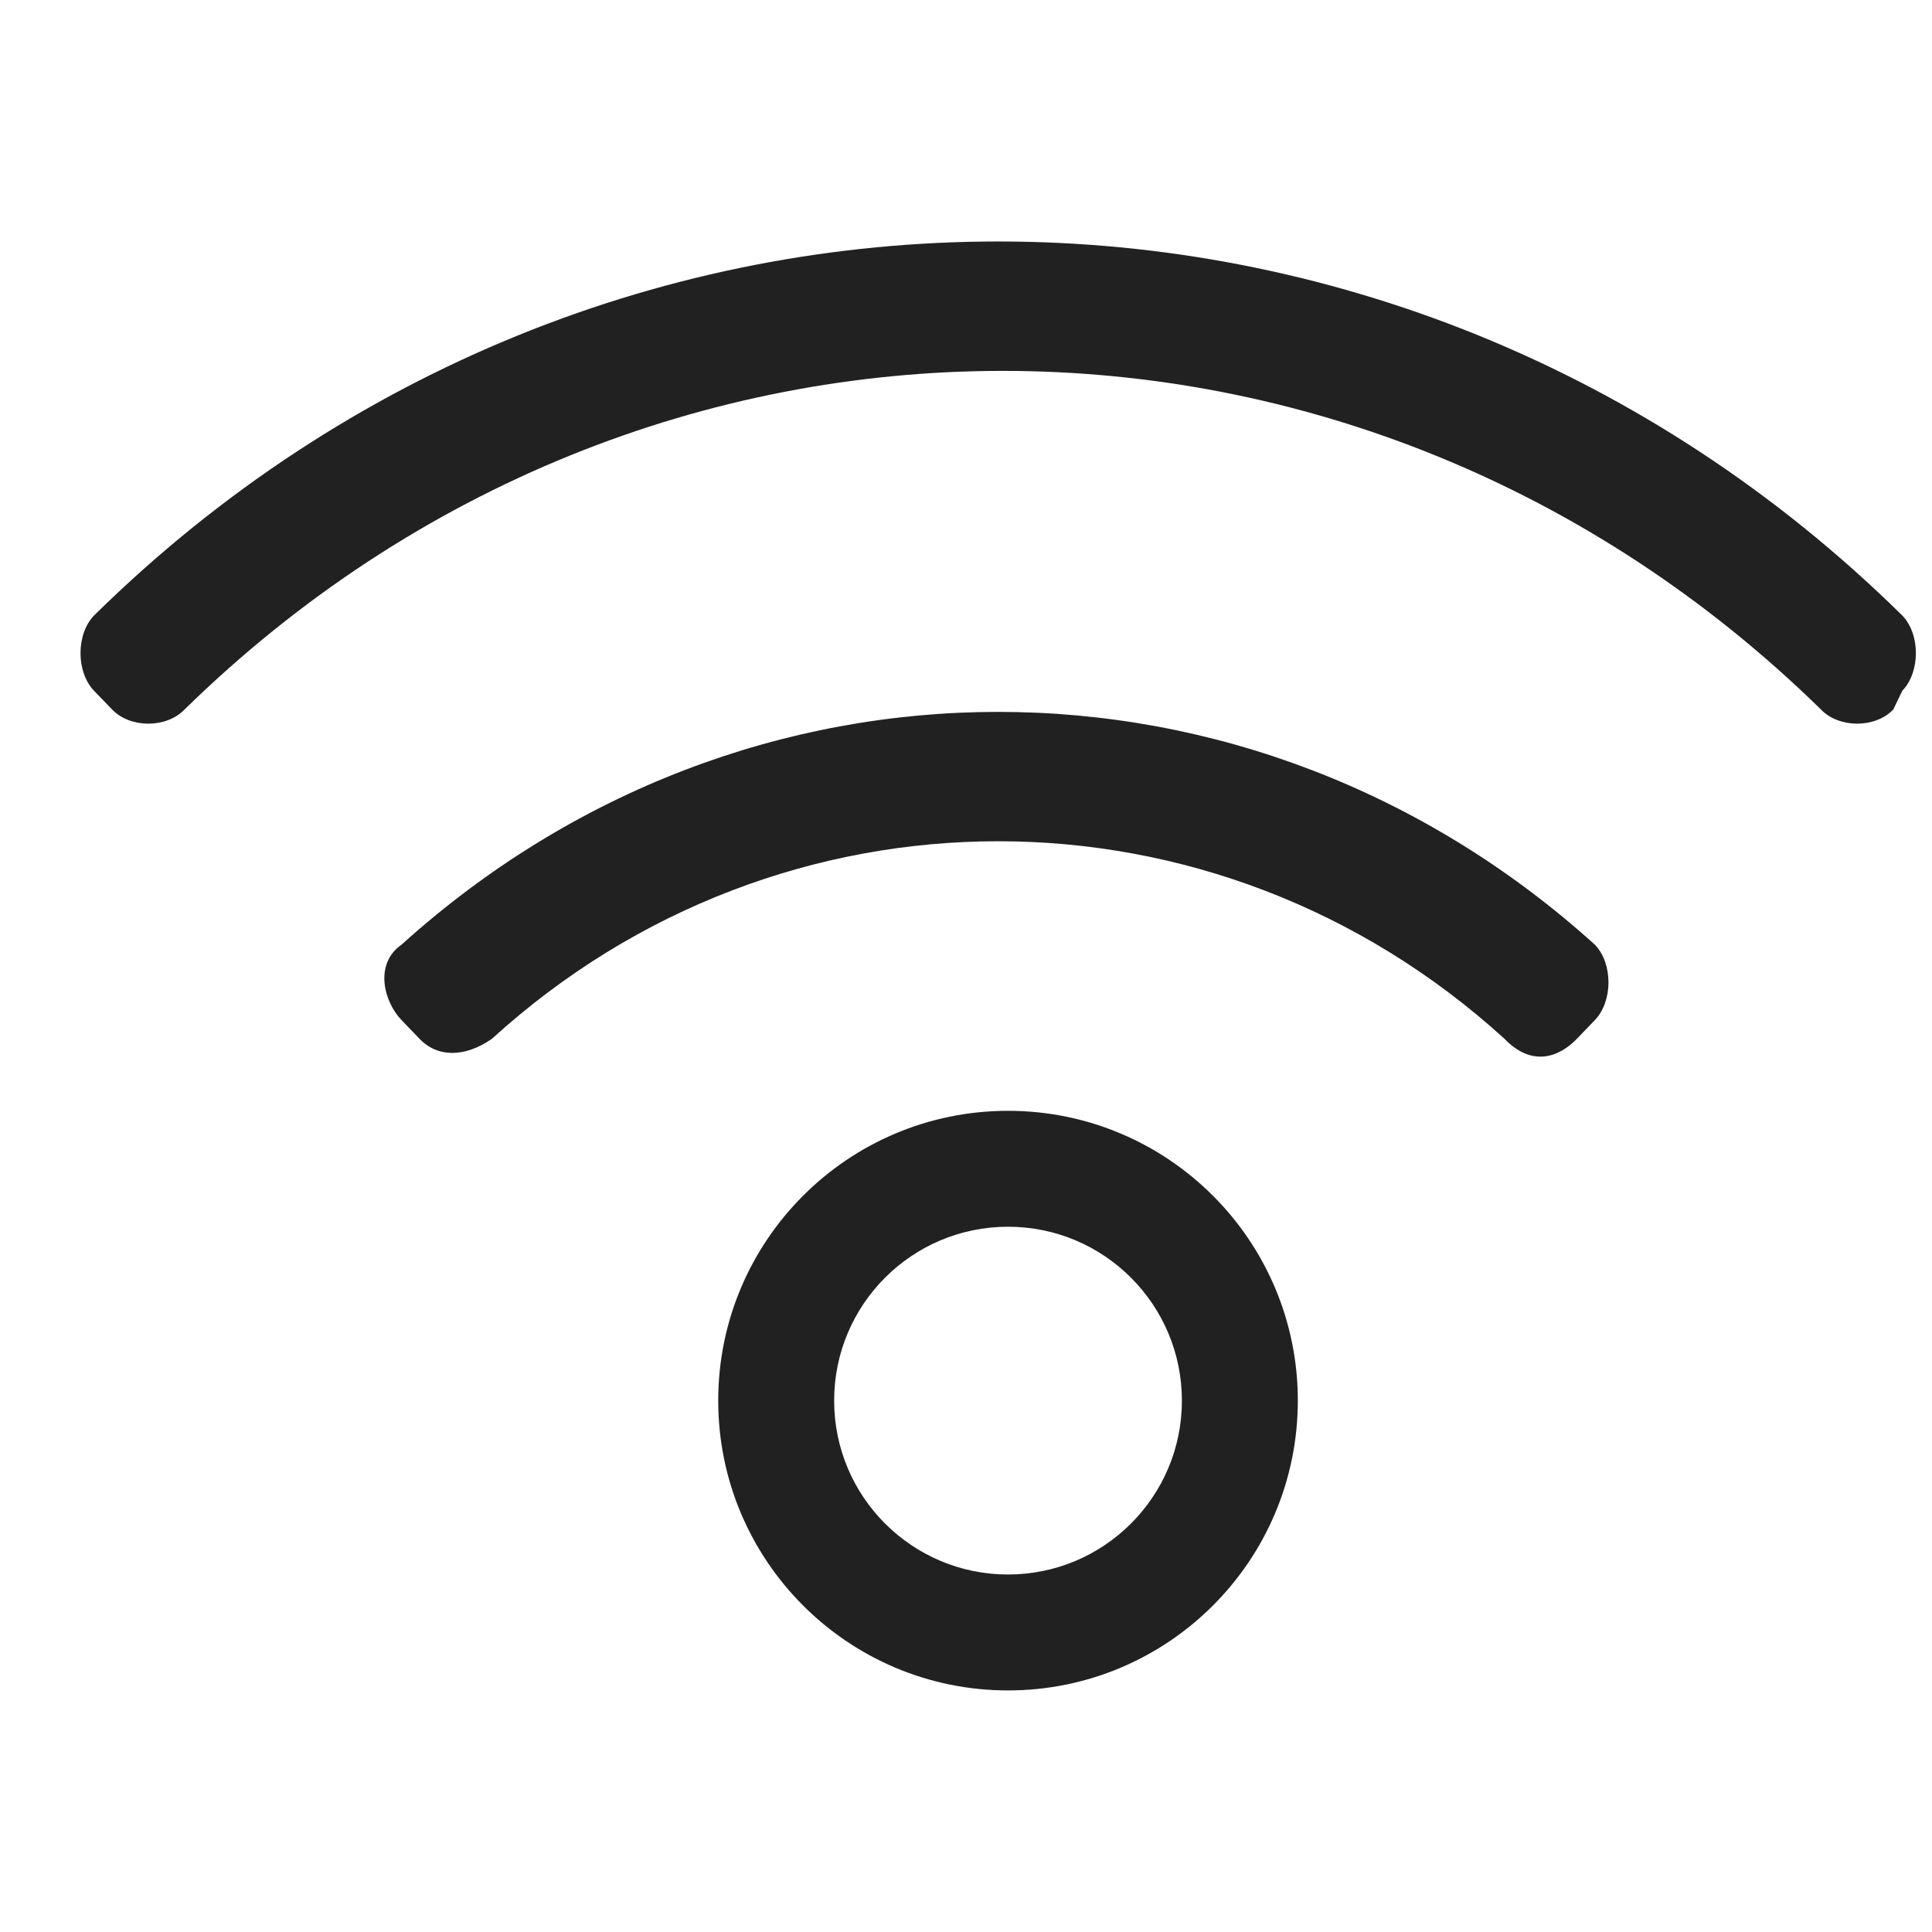
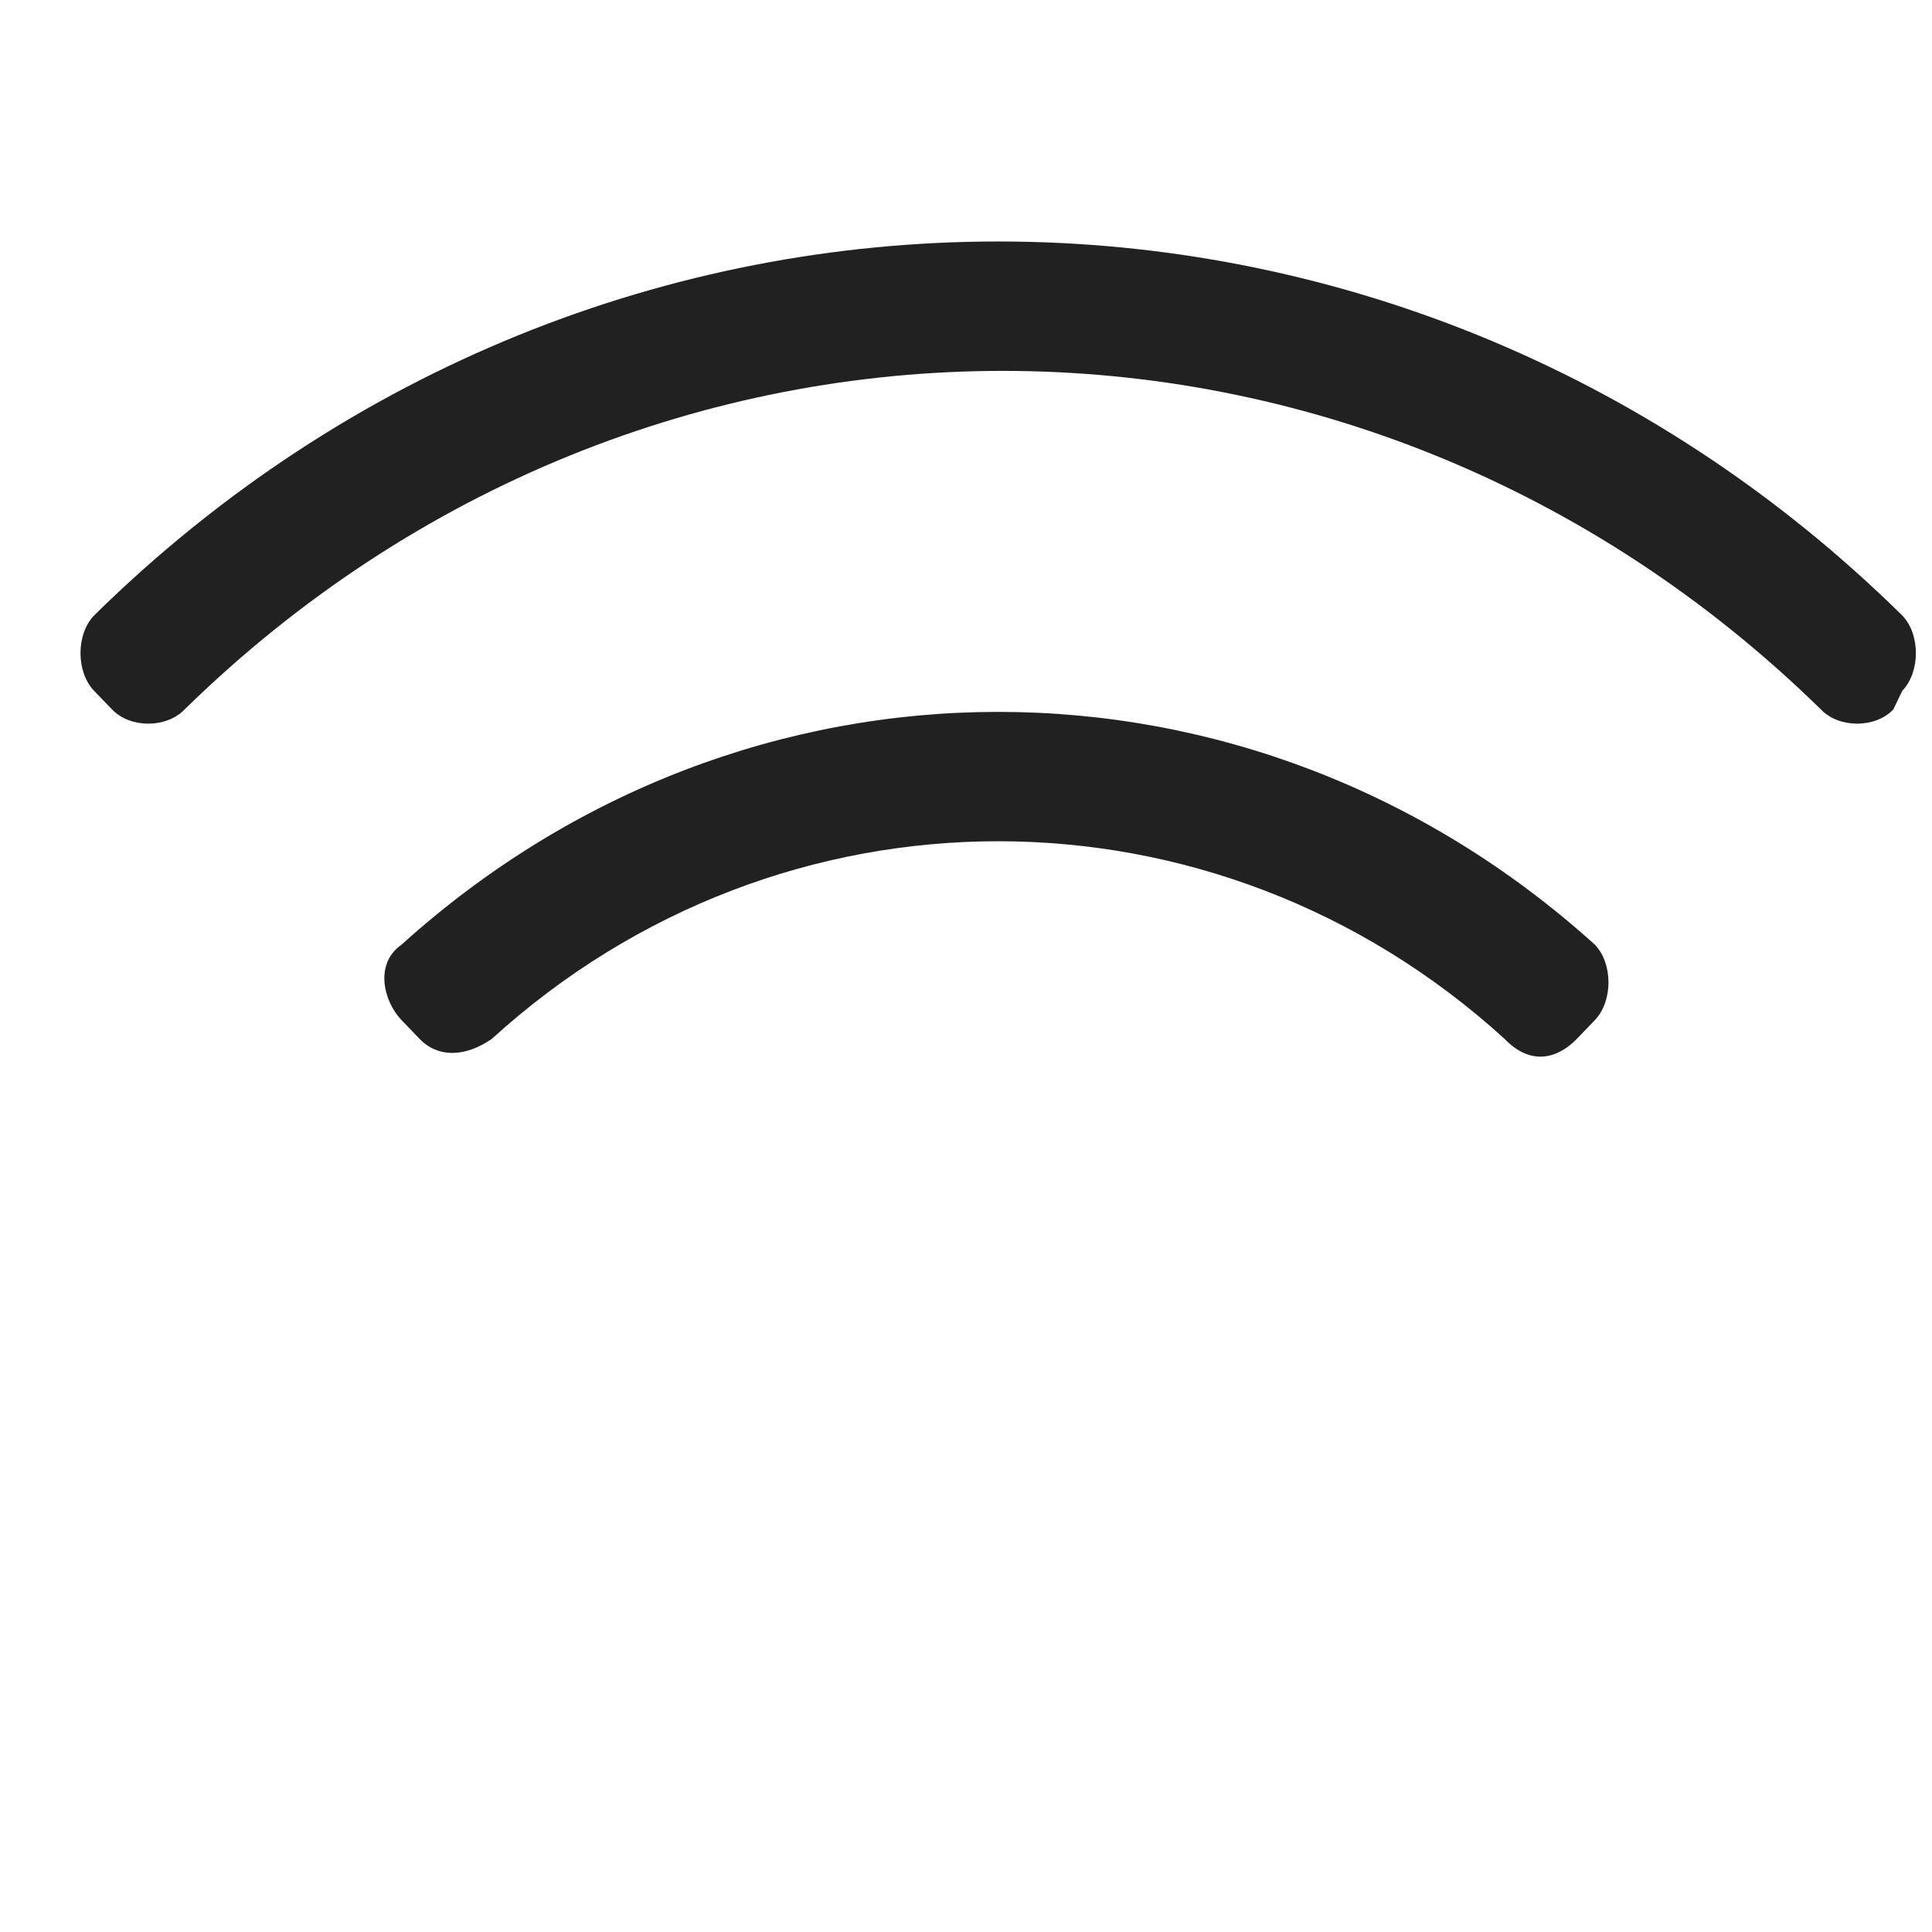
<svg xmlns="http://www.w3.org/2000/svg" width="24" height="24" viewBox="0 0 24 24" fill="none">
  <path fill-rule="evenodd" clip-rule="evenodd" d="M23.631 8.581C23.856 8.347 23.856 7.879 23.631 7.646C17.342 1.451 7.458 1.451 1.168 7.646C0.944 7.879 0.944 8.347 1.168 8.581L1.393 8.814C1.618 9.048 2.067 9.048 2.292 8.814C8.02 3.205 16.893 3.205 22.621 8.814C22.845 9.048 23.295 9.048 23.519 8.814L23.631 8.581ZM19.588 12.905L19.813 12.671C20.037 12.437 20.037 11.97 19.813 11.736C15.545 7.879 9.255 7.879 4.987 11.736C4.65 11.97 4.763 12.437 4.987 12.671L5.212 12.905C5.436 13.138 5.773 13.138 6.11 12.905C9.704 9.632 15.096 9.632 18.69 12.905C19.027 13.255 19.363 13.138 19.588 12.905Z" fill="#212121" />
-   <path fill-rule="evenodd" clip-rule="evenodd" d="M12.522 19.559C13.715 19.559 14.682 18.592 14.682 17.399C14.682 16.206 13.715 15.239 12.522 15.239C11.329 15.239 10.362 16.206 10.362 17.399C10.362 18.592 11.329 19.559 12.522 19.559ZM12.522 20.999C14.51 20.999 16.122 19.387 16.122 17.399C16.122 15.411 14.51 13.799 12.522 13.799C10.534 13.799 8.922 15.411 8.922 17.399C8.922 19.387 10.534 20.999 12.522 20.999Z" fill="#212121" />
</svg>